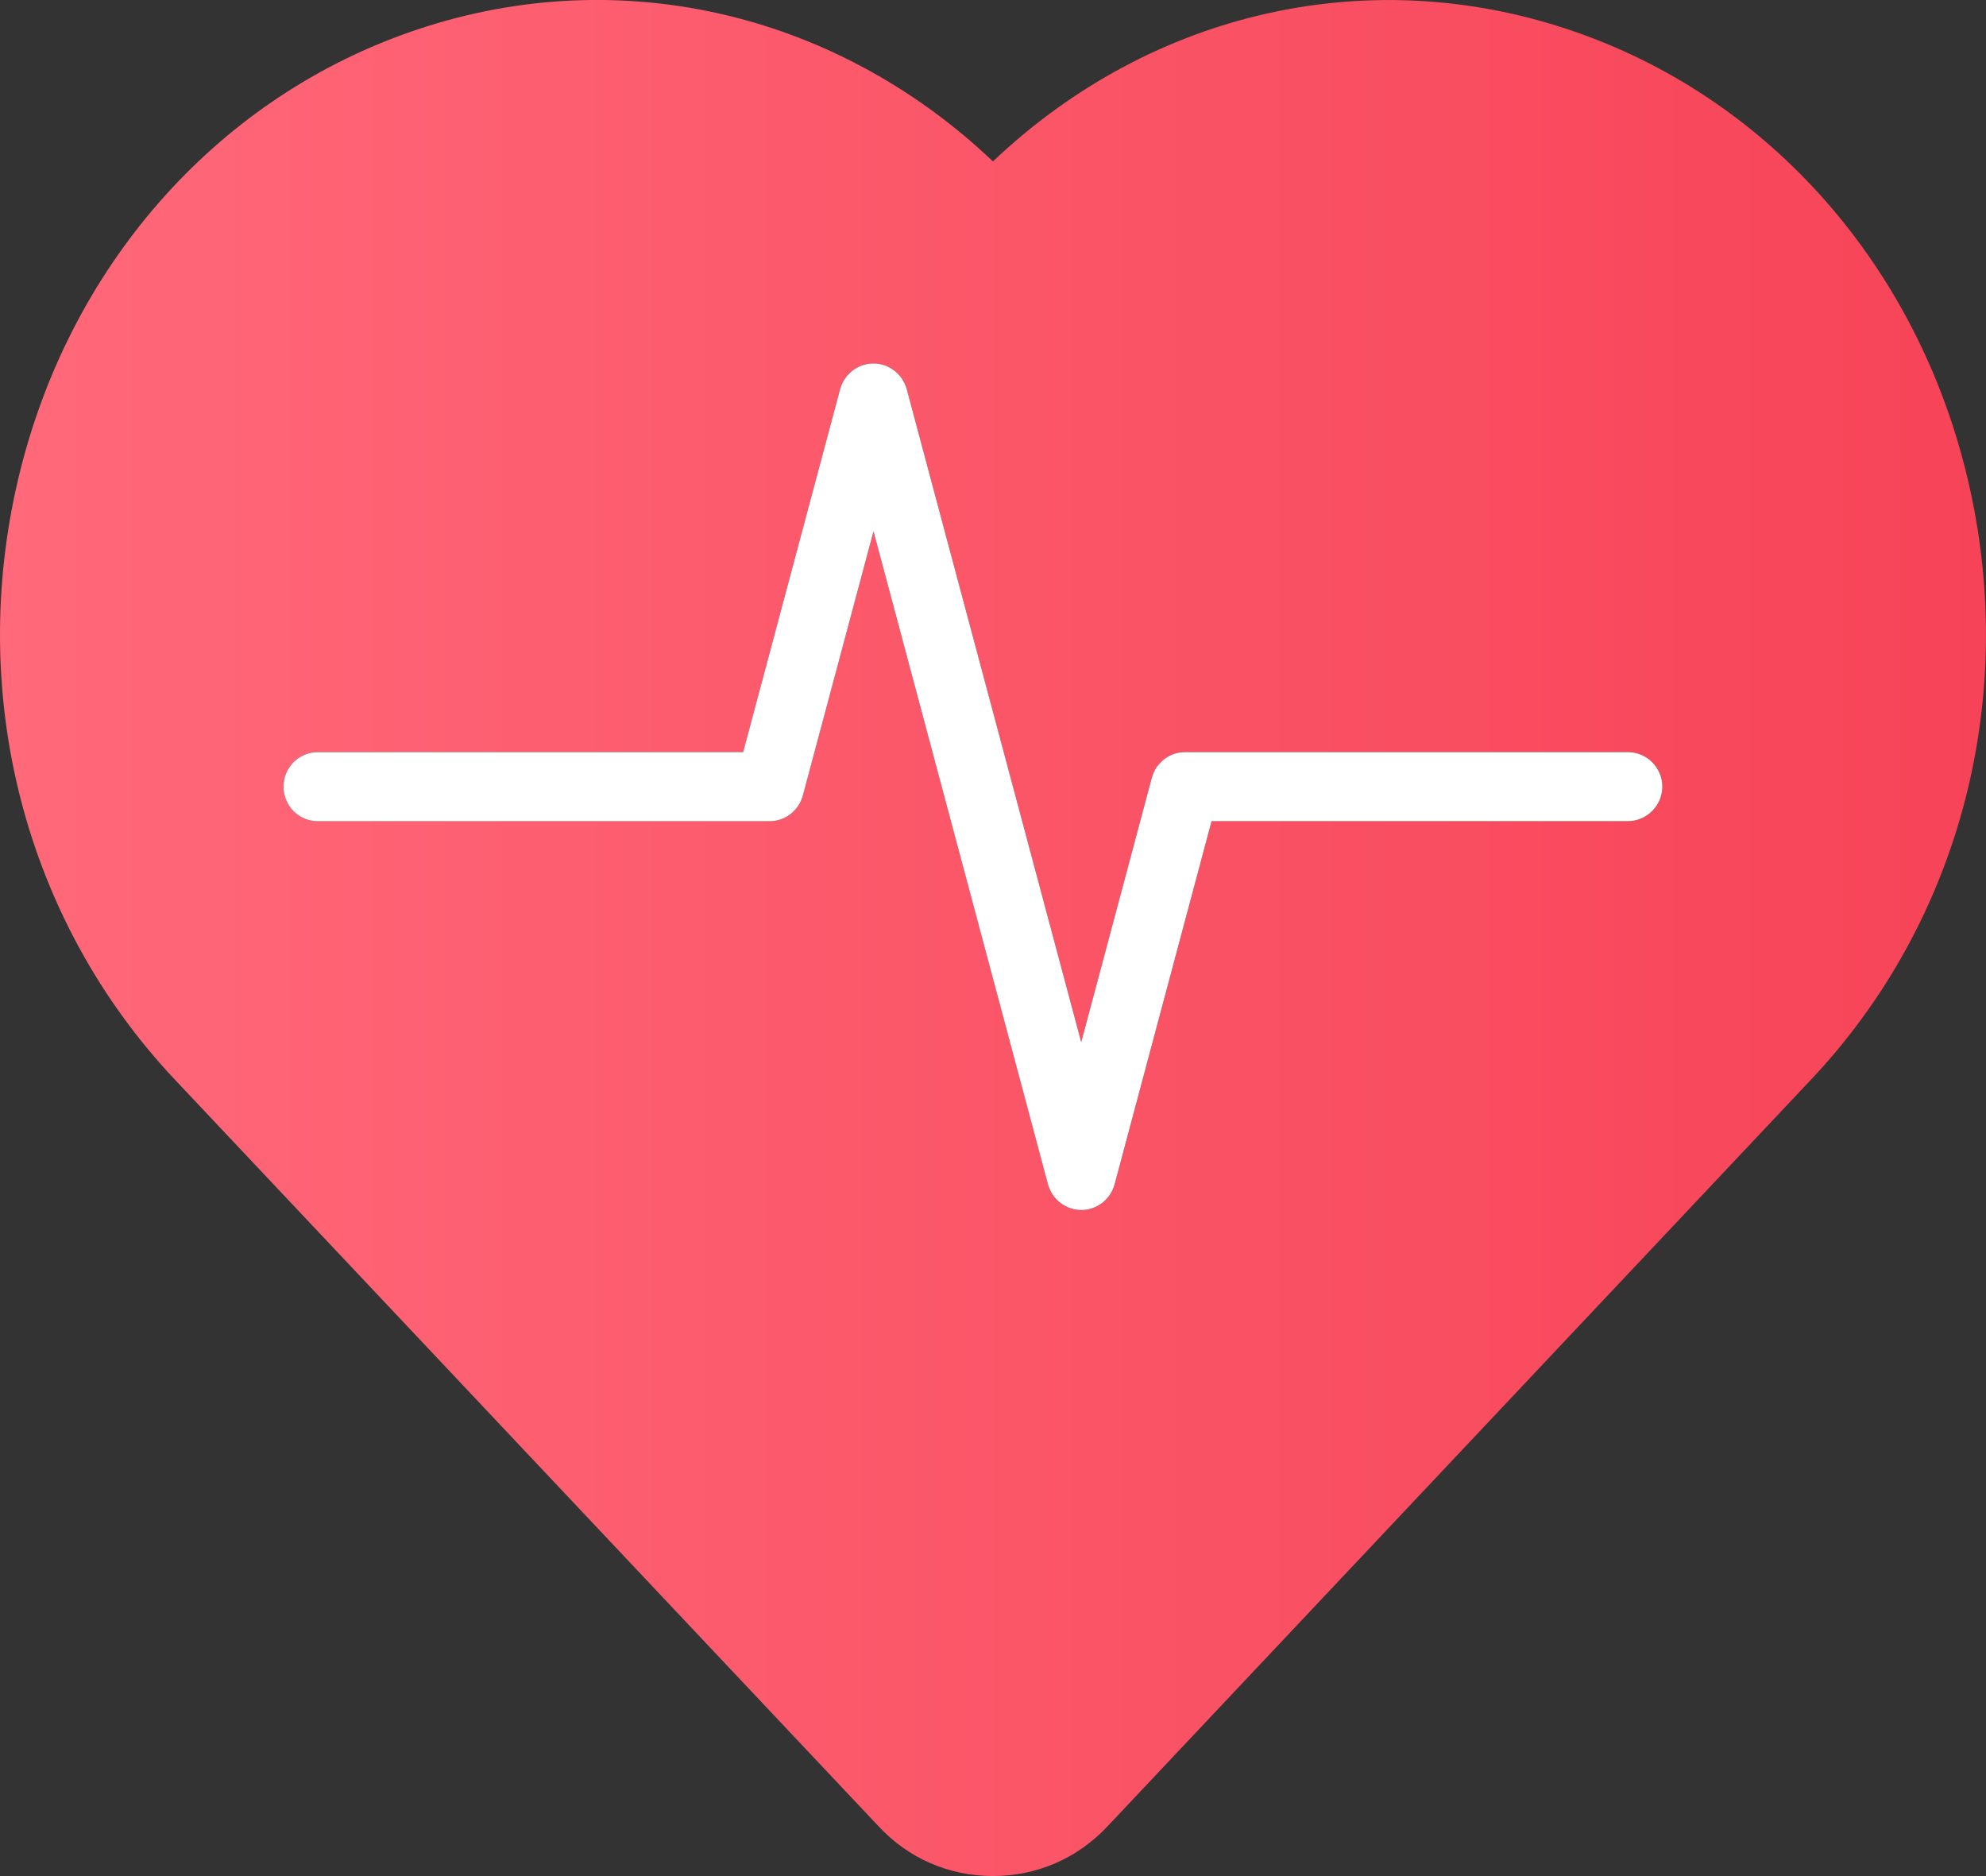
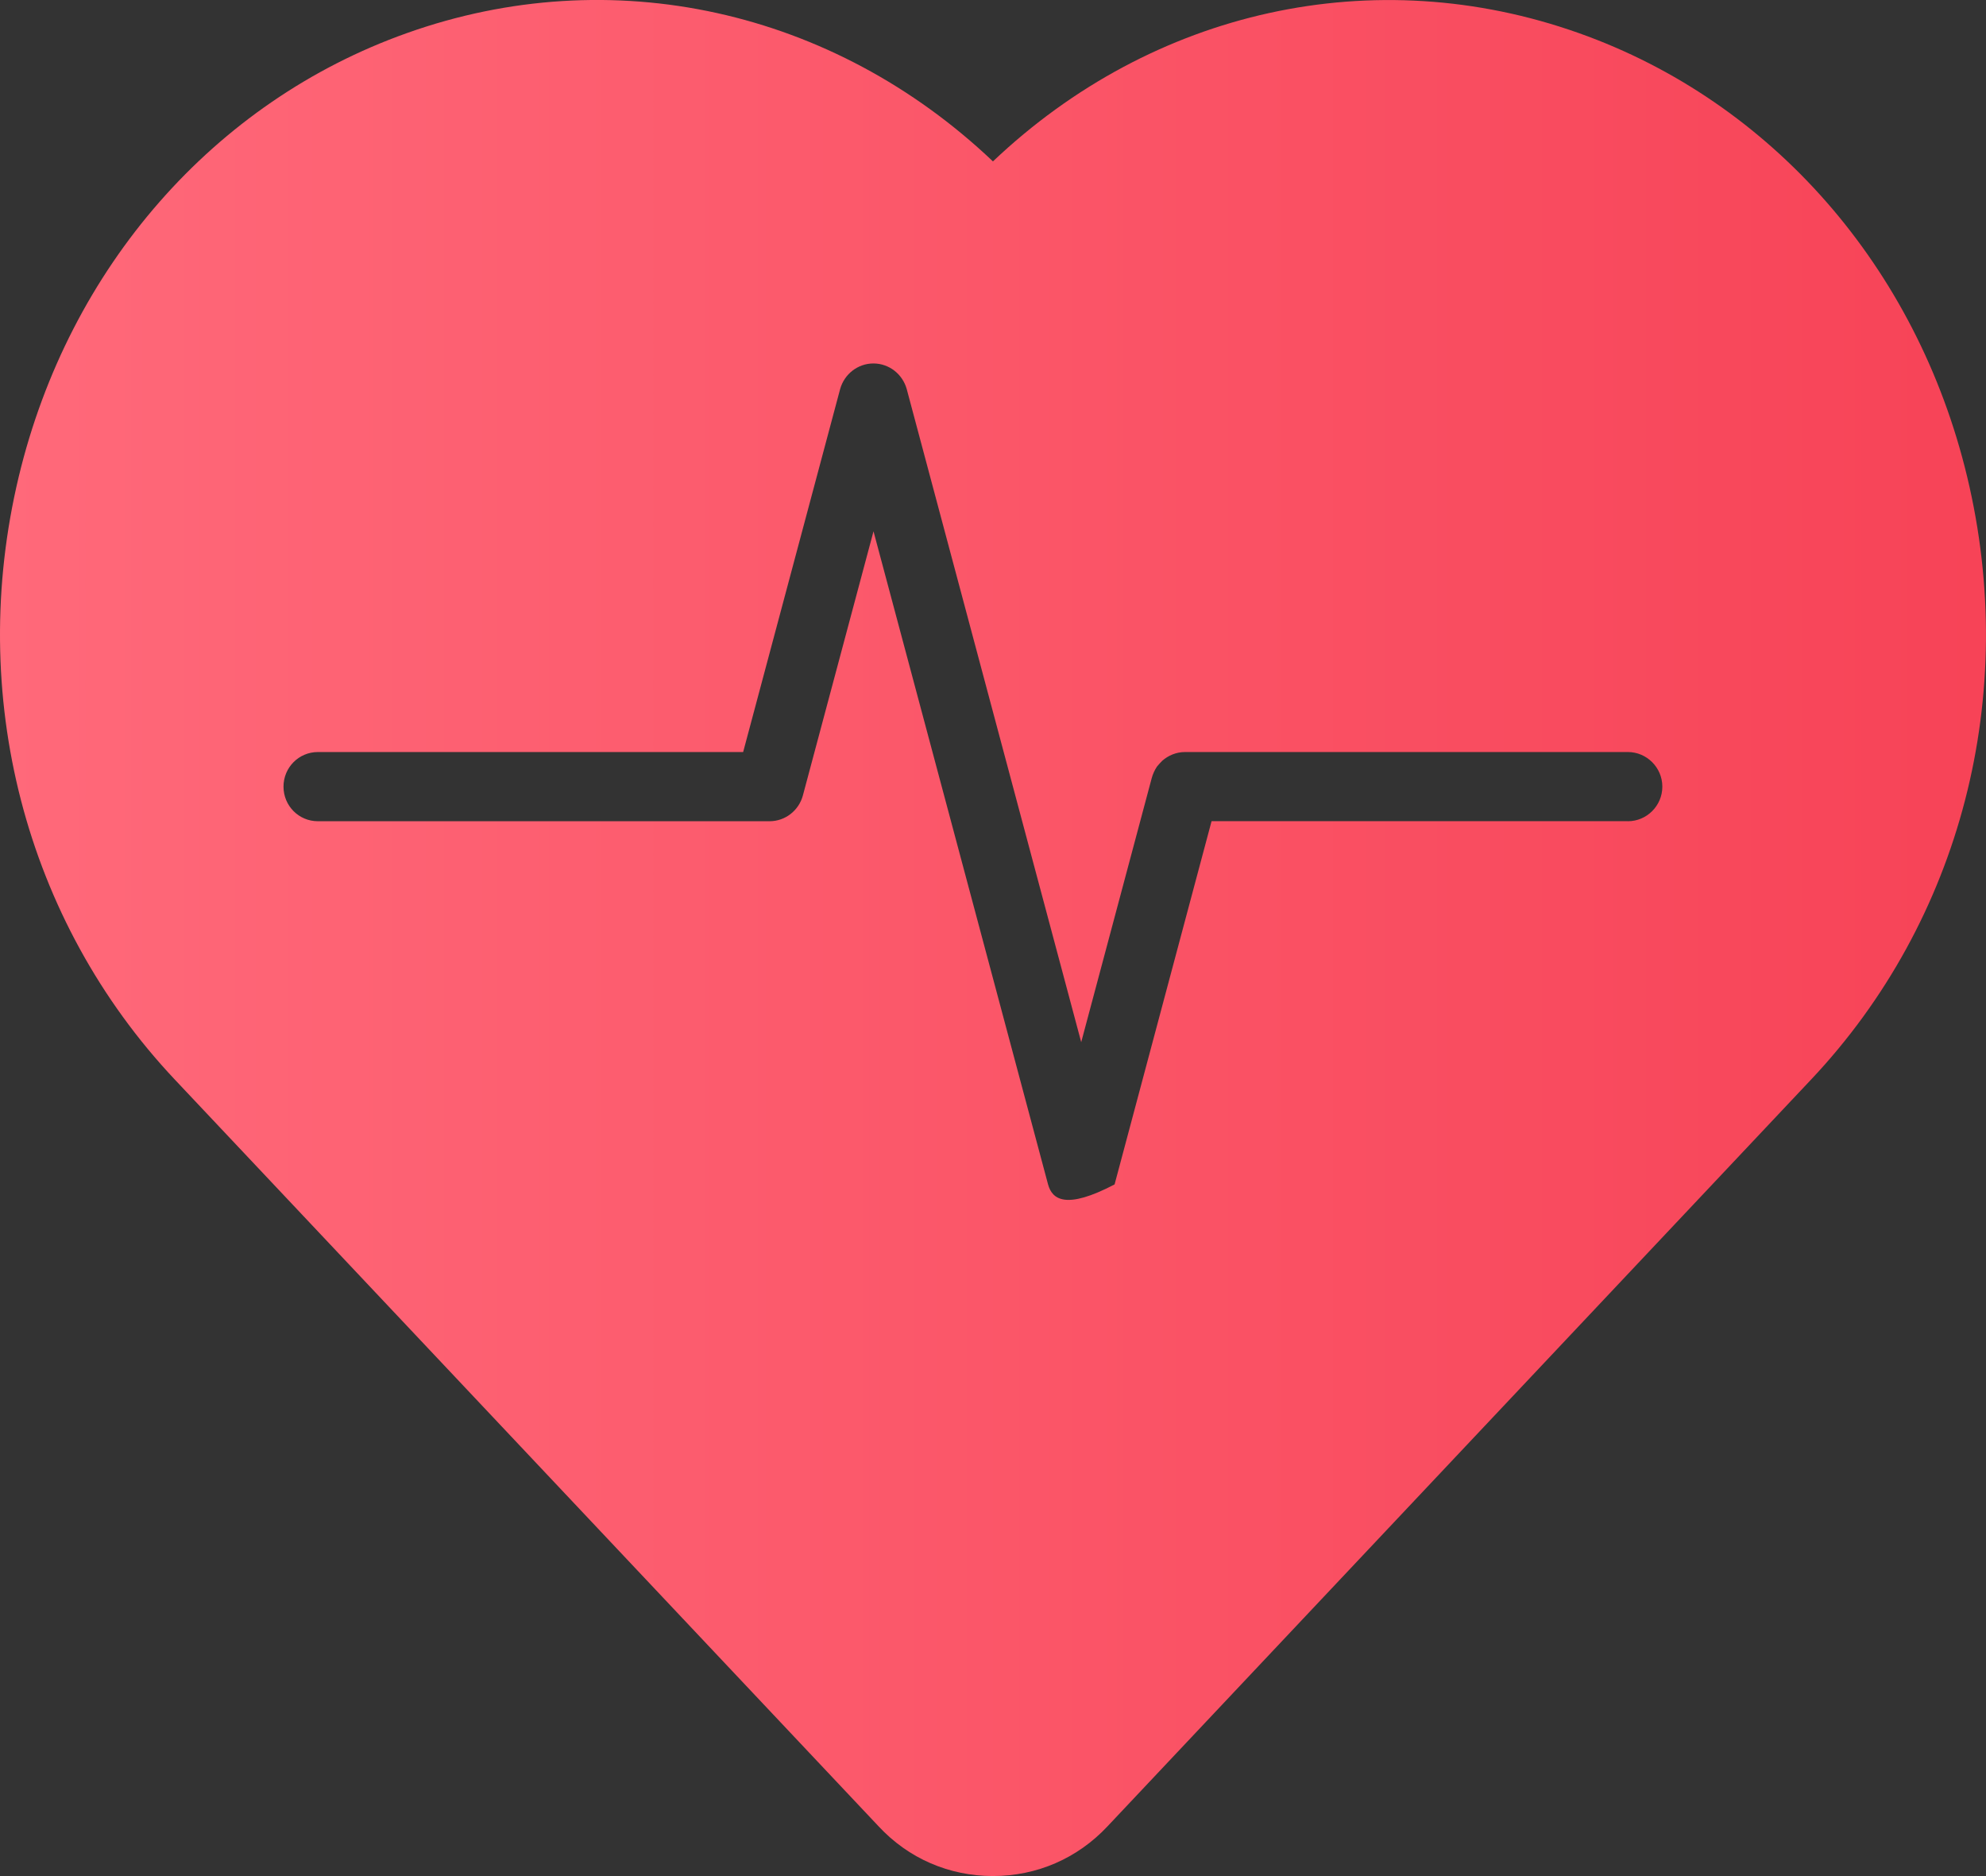
<svg xmlns="http://www.w3.org/2000/svg" width="36" height="34" viewBox="0 0 36 34" fill="none">
  <rect x="0" y="0" width="36" height="34" fill="#333333" stroke="none" />
  <g clip-path="url(#clip0_4152_1236)">
-     <path d="M35.658 8.638C34.748 4.848 32.119 1.842 28.623 0.601C24.909 -0.719 20.898 0.174 17.999 2.925C15.101 0.174 11.085 -0.721 7.375 0.6C3.879 1.842 1.251 4.846 0.34 8.638C-0.607 12.592 0.452 16.68 3.167 19.563L15.928 33.1C16.469 33.681 17.205 33.999 17.999 33.999C18.794 33.999 19.529 33.681 20.074 33.1L32.831 19.563C35.551 16.679 36.607 12.591 35.658 8.638ZM29.509 14.882H21.962L20.204 21.465C20.129 21.737 19.884 21.929 19.601 21.929C19.318 21.929 19.073 21.737 18.998 21.465L15.834 9.629L14.553 14.419C14.478 14.691 14.233 14.883 13.95 14.883H5.762C5.417 14.883 5.139 14.604 5.139 14.256C5.139 13.909 5.417 13.629 5.762 13.629H13.471L15.229 7.051C15.305 6.779 15.55 6.587 15.832 6.587C16.116 6.587 16.36 6.779 16.436 7.051L19.599 18.887L20.876 14.106C20.896 14.03 20.93 13.956 20.972 13.893C21.001 13.856 21.034 13.823 21.067 13.788C21.176 13.692 21.321 13.629 21.479 13.629H29.509C29.849 13.629 30.133 13.909 30.133 14.256C30.133 14.604 29.849 14.883 29.509 14.883V14.882Z" fill="url(#paint0_linear_4152_1236)" />
-     <path d="M30.133 14.255C30.133 14.602 29.849 14.882 29.509 14.882H21.962L20.204 21.465C20.129 21.737 19.884 21.929 19.601 21.929C19.318 21.929 19.073 21.737 18.997 21.465L15.834 9.629L14.553 14.419C14.478 14.691 14.233 14.883 13.95 14.883H5.762C5.417 14.883 5.139 14.604 5.139 14.256C5.139 13.909 5.417 13.63 5.762 13.63H13.471L15.229 7.051C15.305 6.78 15.549 6.587 15.832 6.587C16.116 6.587 16.36 6.78 16.436 7.051L19.599 18.887L20.876 14.106C20.896 14.031 20.929 13.956 20.971 13.894C21.001 13.856 21.034 13.823 21.067 13.789C21.175 13.692 21.321 13.63 21.479 13.63H29.509C29.849 13.63 30.133 13.909 30.133 14.256V14.255Z" fill="white" />
+     <path d="M35.658 8.638C34.748 4.848 32.119 1.842 28.623 0.601C24.909 -0.719 20.898 0.174 17.999 2.925C15.101 0.174 11.085 -0.721 7.375 0.6C3.879 1.842 1.251 4.846 0.34 8.638C-0.607 12.592 0.452 16.68 3.167 19.563L15.928 33.1C16.469 33.681 17.205 33.999 17.999 33.999C18.794 33.999 19.529 33.681 20.074 33.1L32.831 19.563C35.551 16.679 36.607 12.591 35.658 8.638ZM29.509 14.882H21.962L20.204 21.465C19.318 21.929 19.073 21.737 18.998 21.465L15.834 9.629L14.553 14.419C14.478 14.691 14.233 14.883 13.95 14.883H5.762C5.417 14.883 5.139 14.604 5.139 14.256C5.139 13.909 5.417 13.629 5.762 13.629H13.471L15.229 7.051C15.305 6.779 15.55 6.587 15.832 6.587C16.116 6.587 16.36 6.779 16.436 7.051L19.599 18.887L20.876 14.106C20.896 14.03 20.93 13.956 20.972 13.893C21.001 13.856 21.034 13.823 21.067 13.788C21.176 13.692 21.321 13.629 21.479 13.629H29.509C29.849 13.629 30.133 13.909 30.133 14.256C30.133 14.604 29.849 14.883 29.509 14.883V14.882Z" fill="url(#paint0_linear_4152_1236)" />
  </g>
  <defs>
    <linearGradient id="paint0_linear_4152_1236" x1="-0" y1="16.999" x2="36" y2="16.999" gradientUnits="userSpaceOnUse">
      <stop stop-color="#FF697A" />
      <stop offset="1" stop-color="#F74357" />
    </linearGradient>
    <clipPath id="clip0_4152_1236">
      <rect width="36" height="34" fill="white" />
    </clipPath>
  </defs>
</svg>